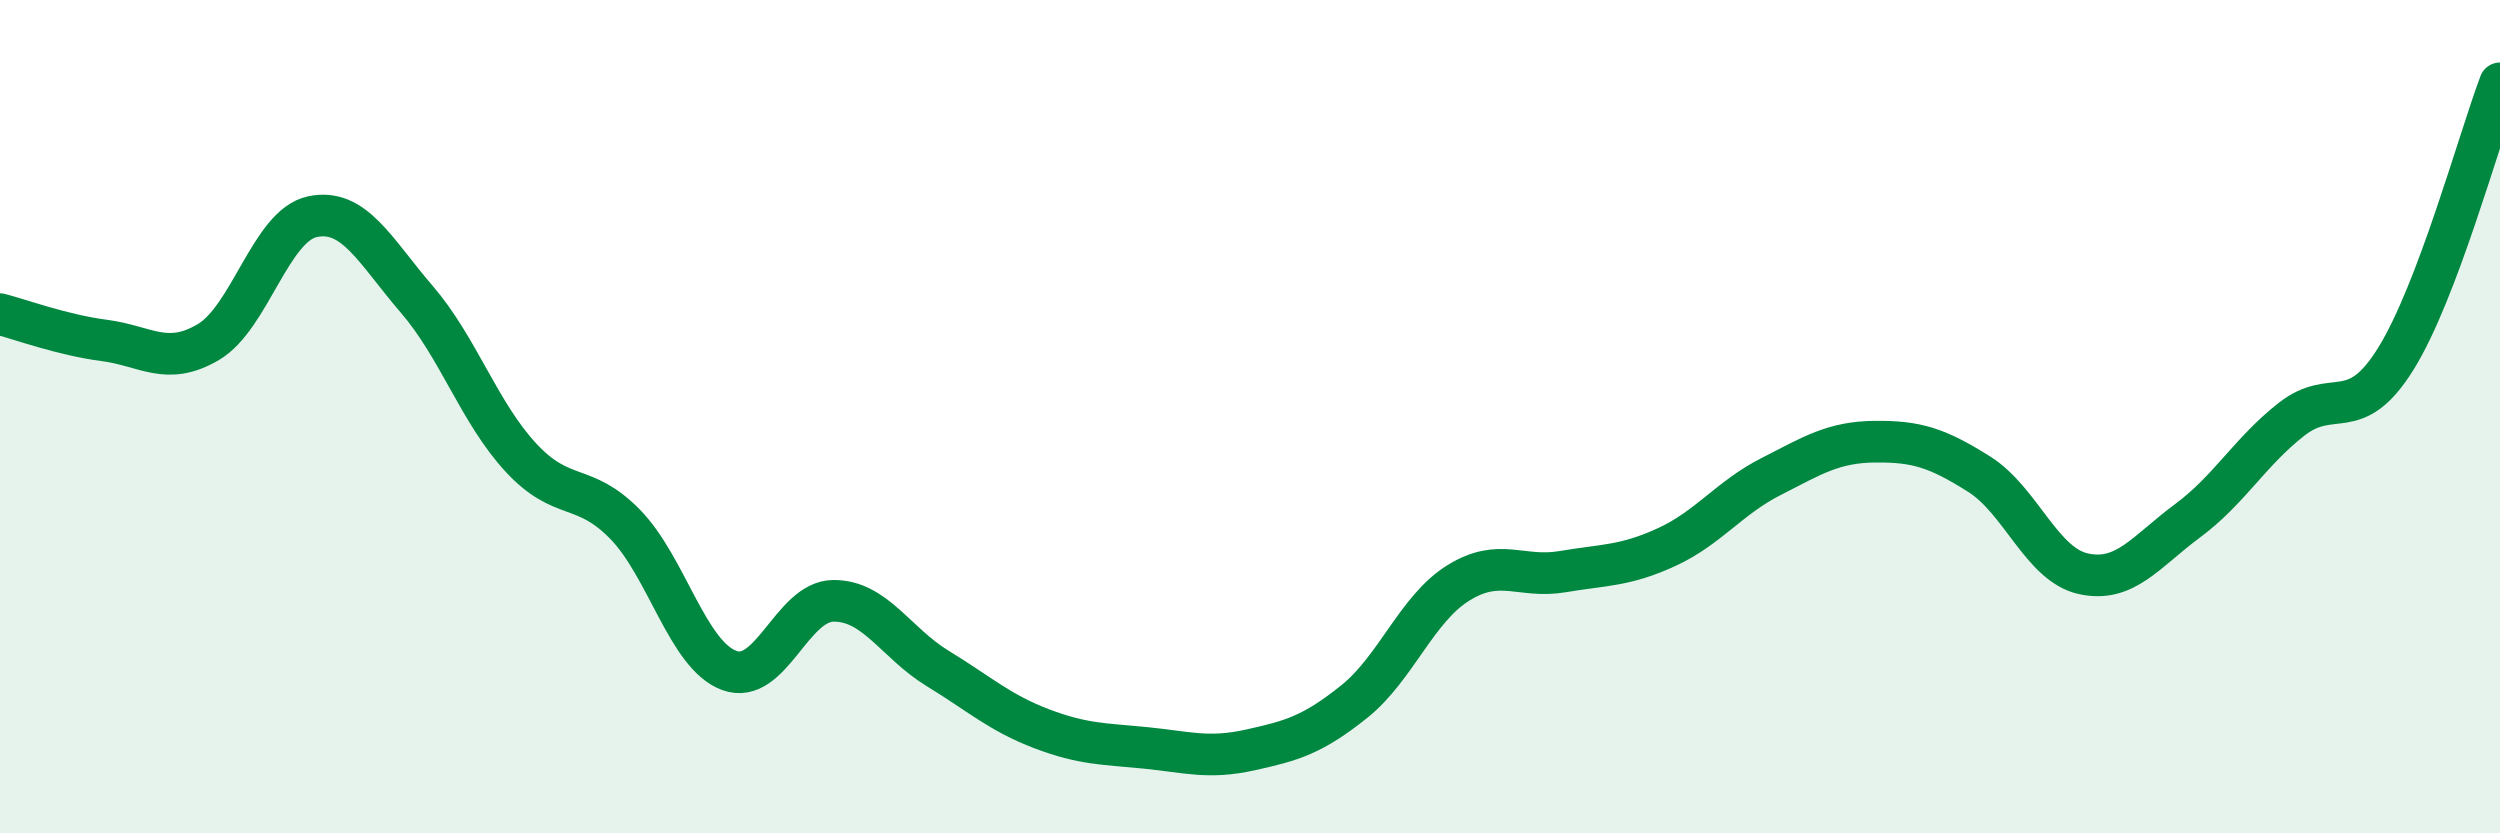
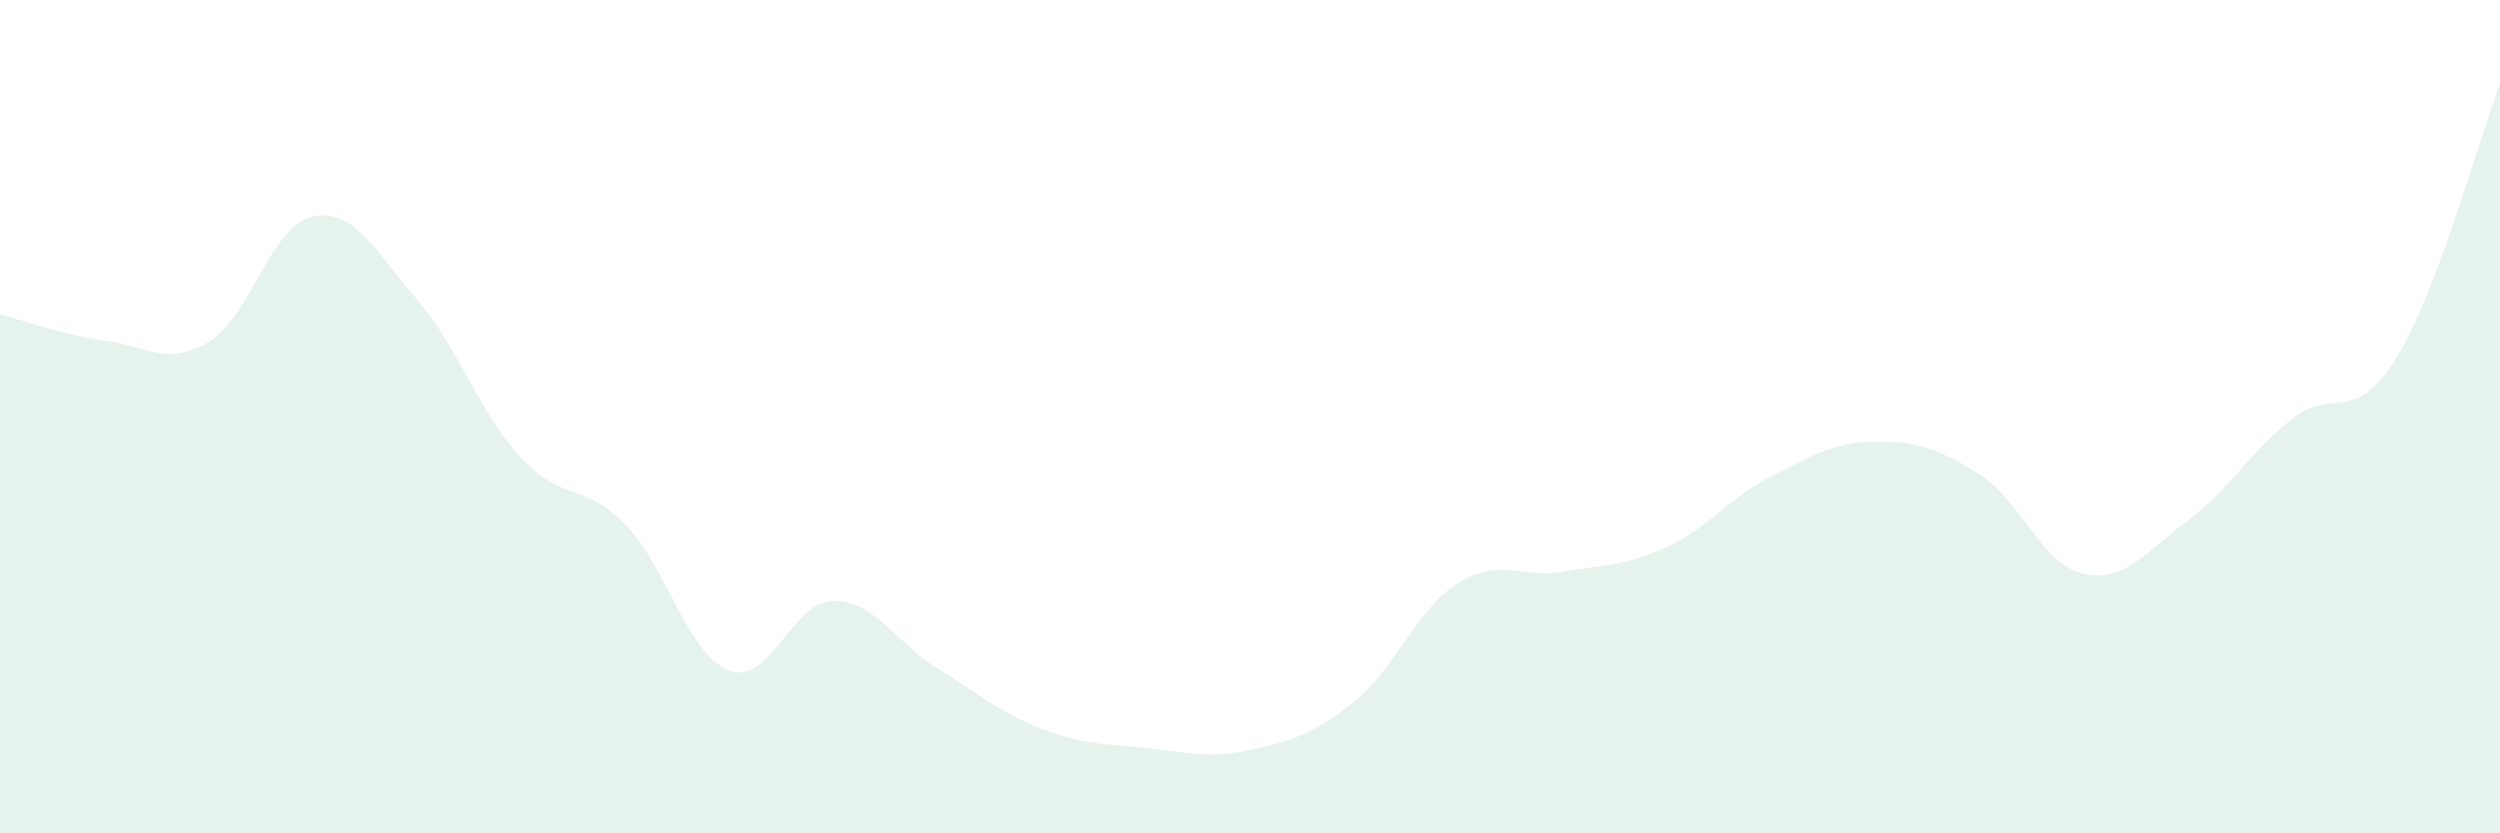
<svg xmlns="http://www.w3.org/2000/svg" width="60" height="20" viewBox="0 0 60 20">
  <path d="M 0,7.54 C 0.5,7.67 1.5,8.04 2.5,8.17 C 3.5,8.3 4,8.8 5,8.21 C 6,7.62 6.5,5.41 7.5,5.2 C 8.5,4.99 9,6.02 10,7.18 C 11,8.34 11.5,9.9 12.5,10.98 C 13.5,12.06 14,11.56 15,12.58 C 16,13.6 16.5,15.72 17.5,16.09 C 18.5,16.46 19,14.43 20,14.42 C 21,14.41 21.5,15.43 22.5,16.04 C 23.5,16.65 24,17.11 25,17.49 C 26,17.87 26.5,17.85 27.5,17.95 C 28.5,18.05 29,18.22 30,18 C 31,17.78 31.5,17.64 32.5,16.84 C 33.5,16.04 34,14.61 35,13.99 C 36,13.37 36.5,13.89 37.5,13.72 C 38.5,13.55 39,13.59 40,13.13 C 41,12.67 41.5,11.95 42.5,11.44 C 43.5,10.93 44,10.61 45,10.6 C 46,10.59 46.5,10.75 47.5,11.38 C 48.5,12.01 49,13.55 50,13.77 C 51,13.99 51.5,13.24 52.5,12.5 C 53.5,11.76 54,10.84 55,10.06 C 56,9.28 56.5,10.22 57.5,8.61 C 58.5,7 59.5,3.32 60,2L60 20L0 20Z" fill="#008740" opacity="0.1" stroke-linecap="round" stroke-linejoin="round" />
-   <path d="M 0,7.54 C 0.5,7.67 1.5,8.04 2.5,8.17 C 3.5,8.3 4,8.8 5,8.21 C 6,7.62 6.5,5.41 7.5,5.2 C 8.5,4.99 9,6.02 10,7.18 C 11,8.34 11.5,9.9 12.5,10.98 C 13.5,12.06 14,11.56 15,12.58 C 16,13.6 16.5,15.72 17.5,16.09 C 18.5,16.46 19,14.43 20,14.42 C 21,14.41 21.5,15.43 22.5,16.04 C 23.5,16.65 24,17.11 25,17.49 C 26,17.87 26.5,17.85 27.5,17.95 C 28.5,18.05 29,18.22 30,18 C 31,17.78 31.5,17.64 32.5,16.84 C 33.5,16.04 34,14.61 35,13.99 C 36,13.37 36.5,13.89 37.5,13.72 C 38.5,13.55 39,13.59 40,13.13 C 41,12.67 41.5,11.95 42.5,11.44 C 43.5,10.93 44,10.61 45,10.6 C 46,10.59 46.5,10.75 47.5,11.38 C 48.5,12.01 49,13.55 50,13.77 C 51,13.99 51.5,13.24 52.5,12.5 C 53.5,11.76 54,10.84 55,10.06 C 56,9.28 56.5,10.22 57.5,8.61 C 58.5,7 59.5,3.32 60,2" stroke="#008740" stroke-width="1" fill="none" stroke-linecap="round" stroke-linejoin="round" />
</svg>